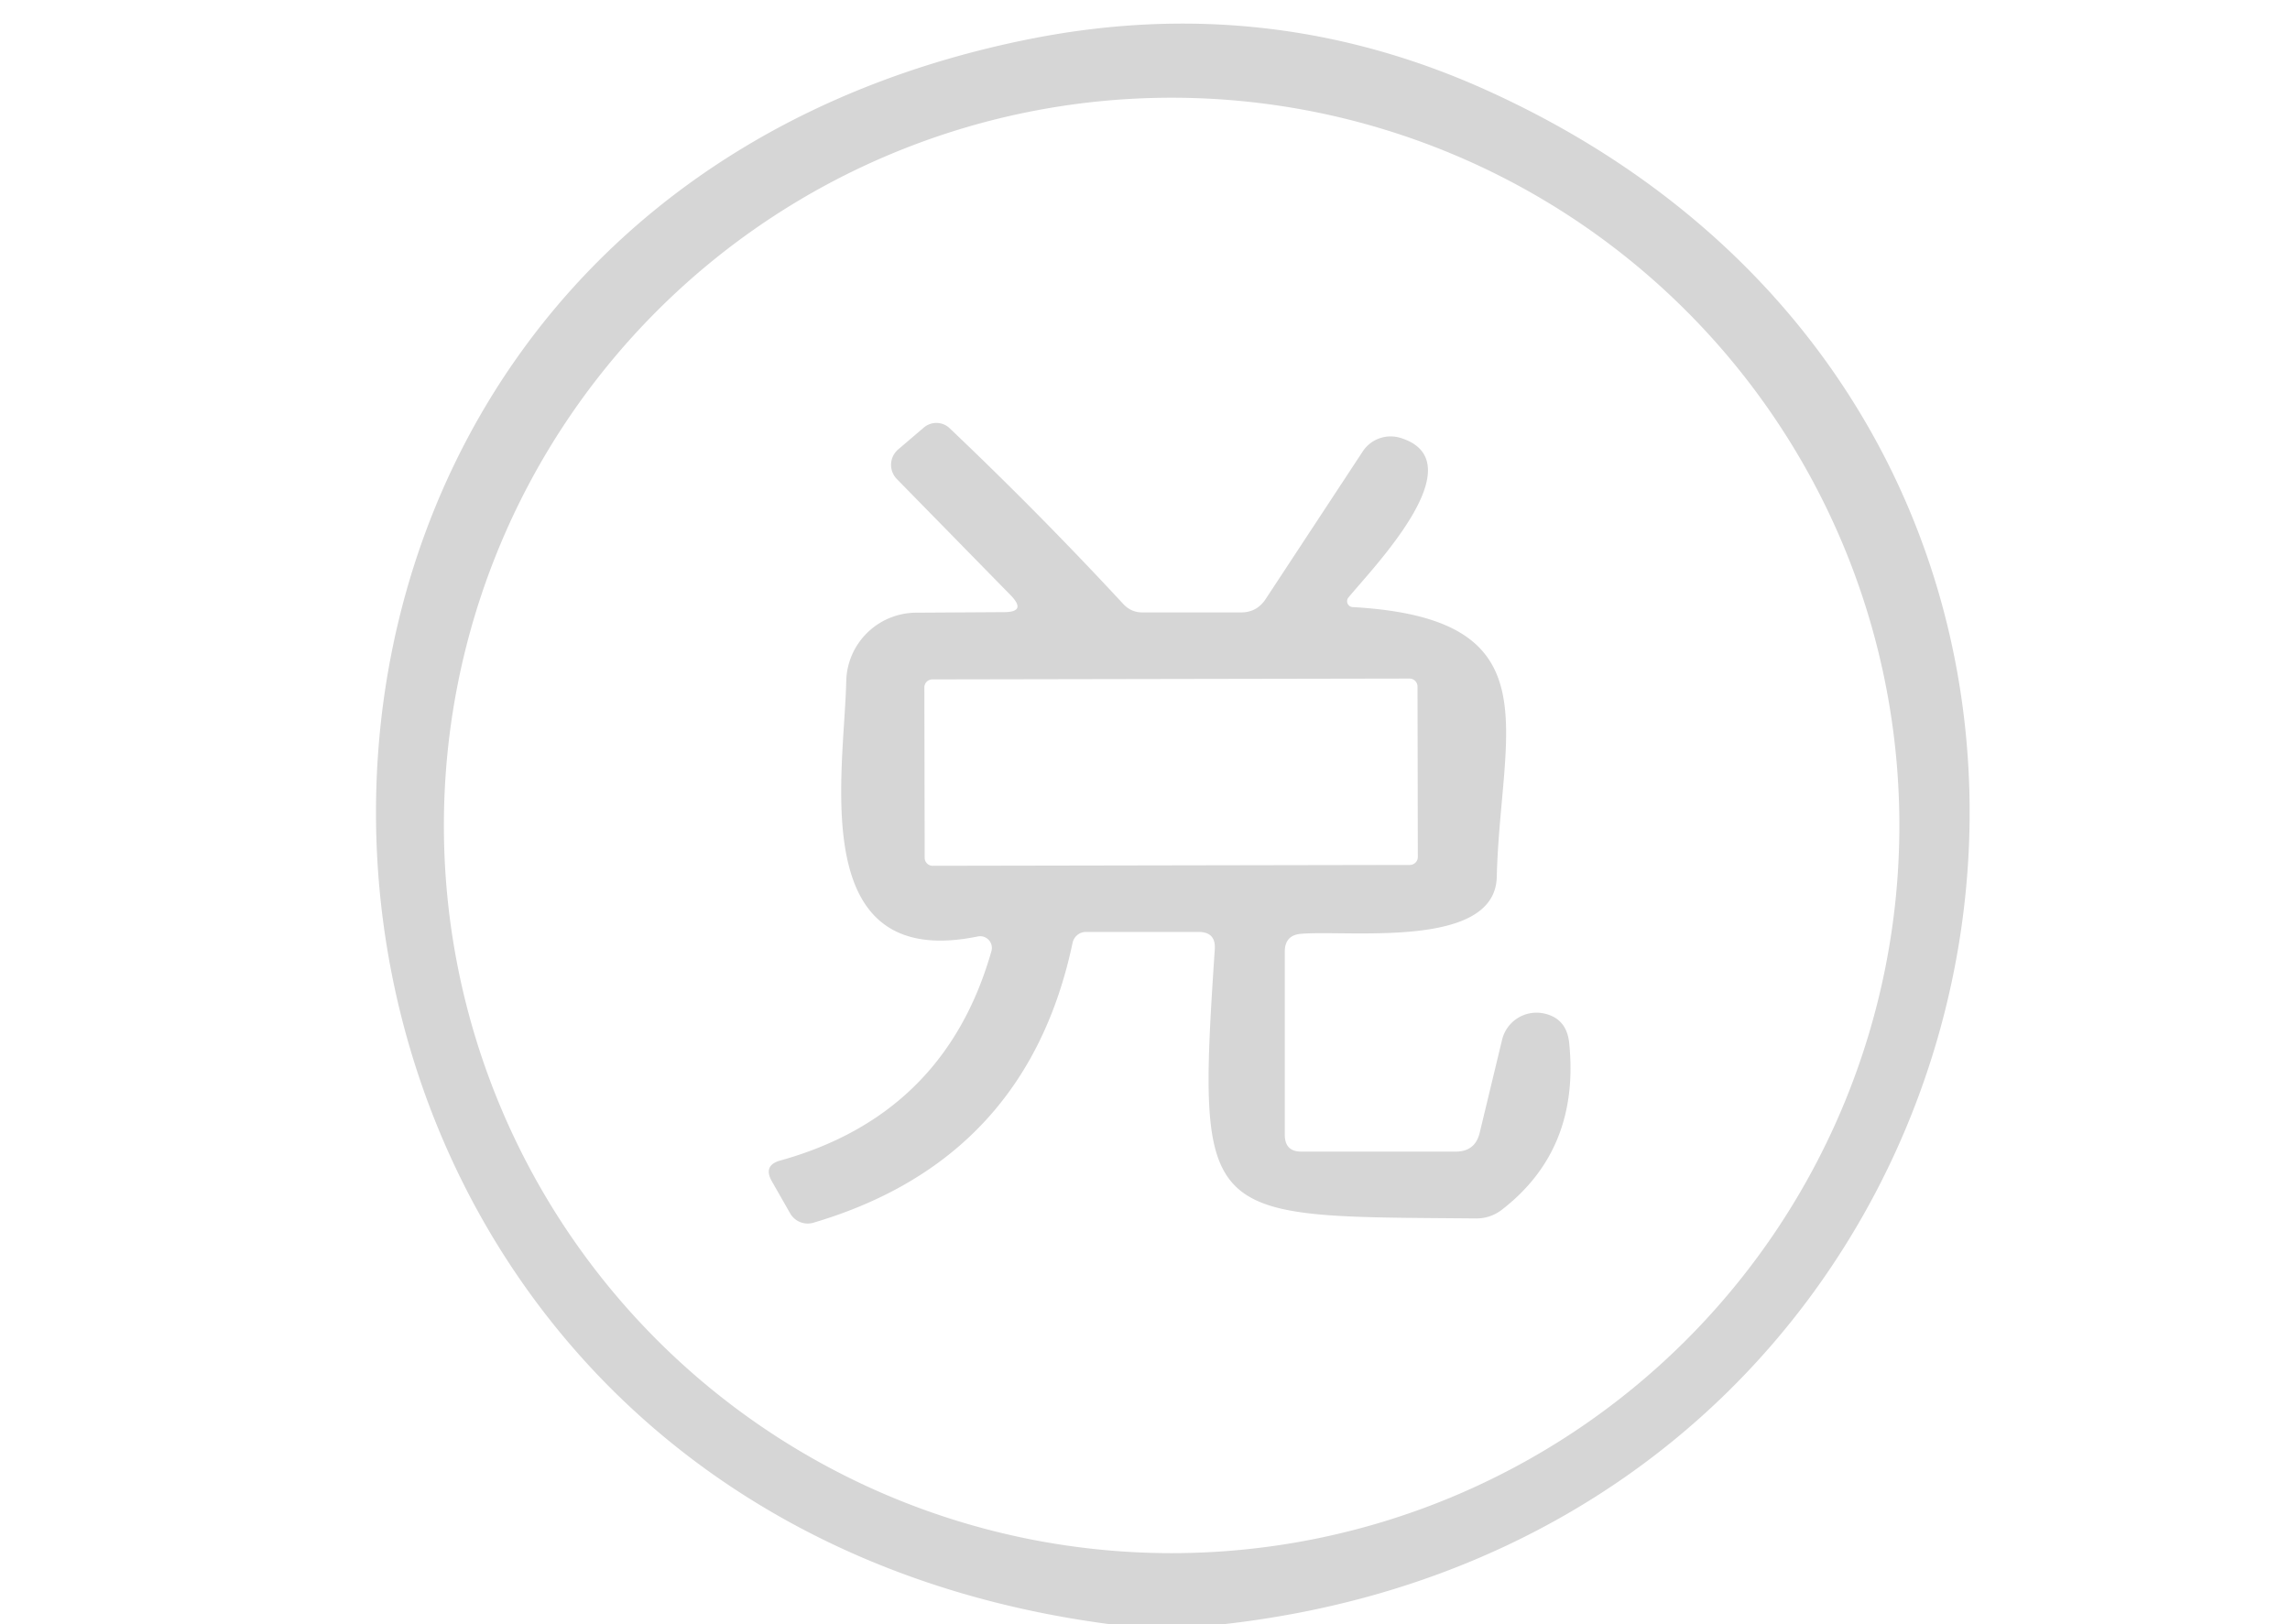
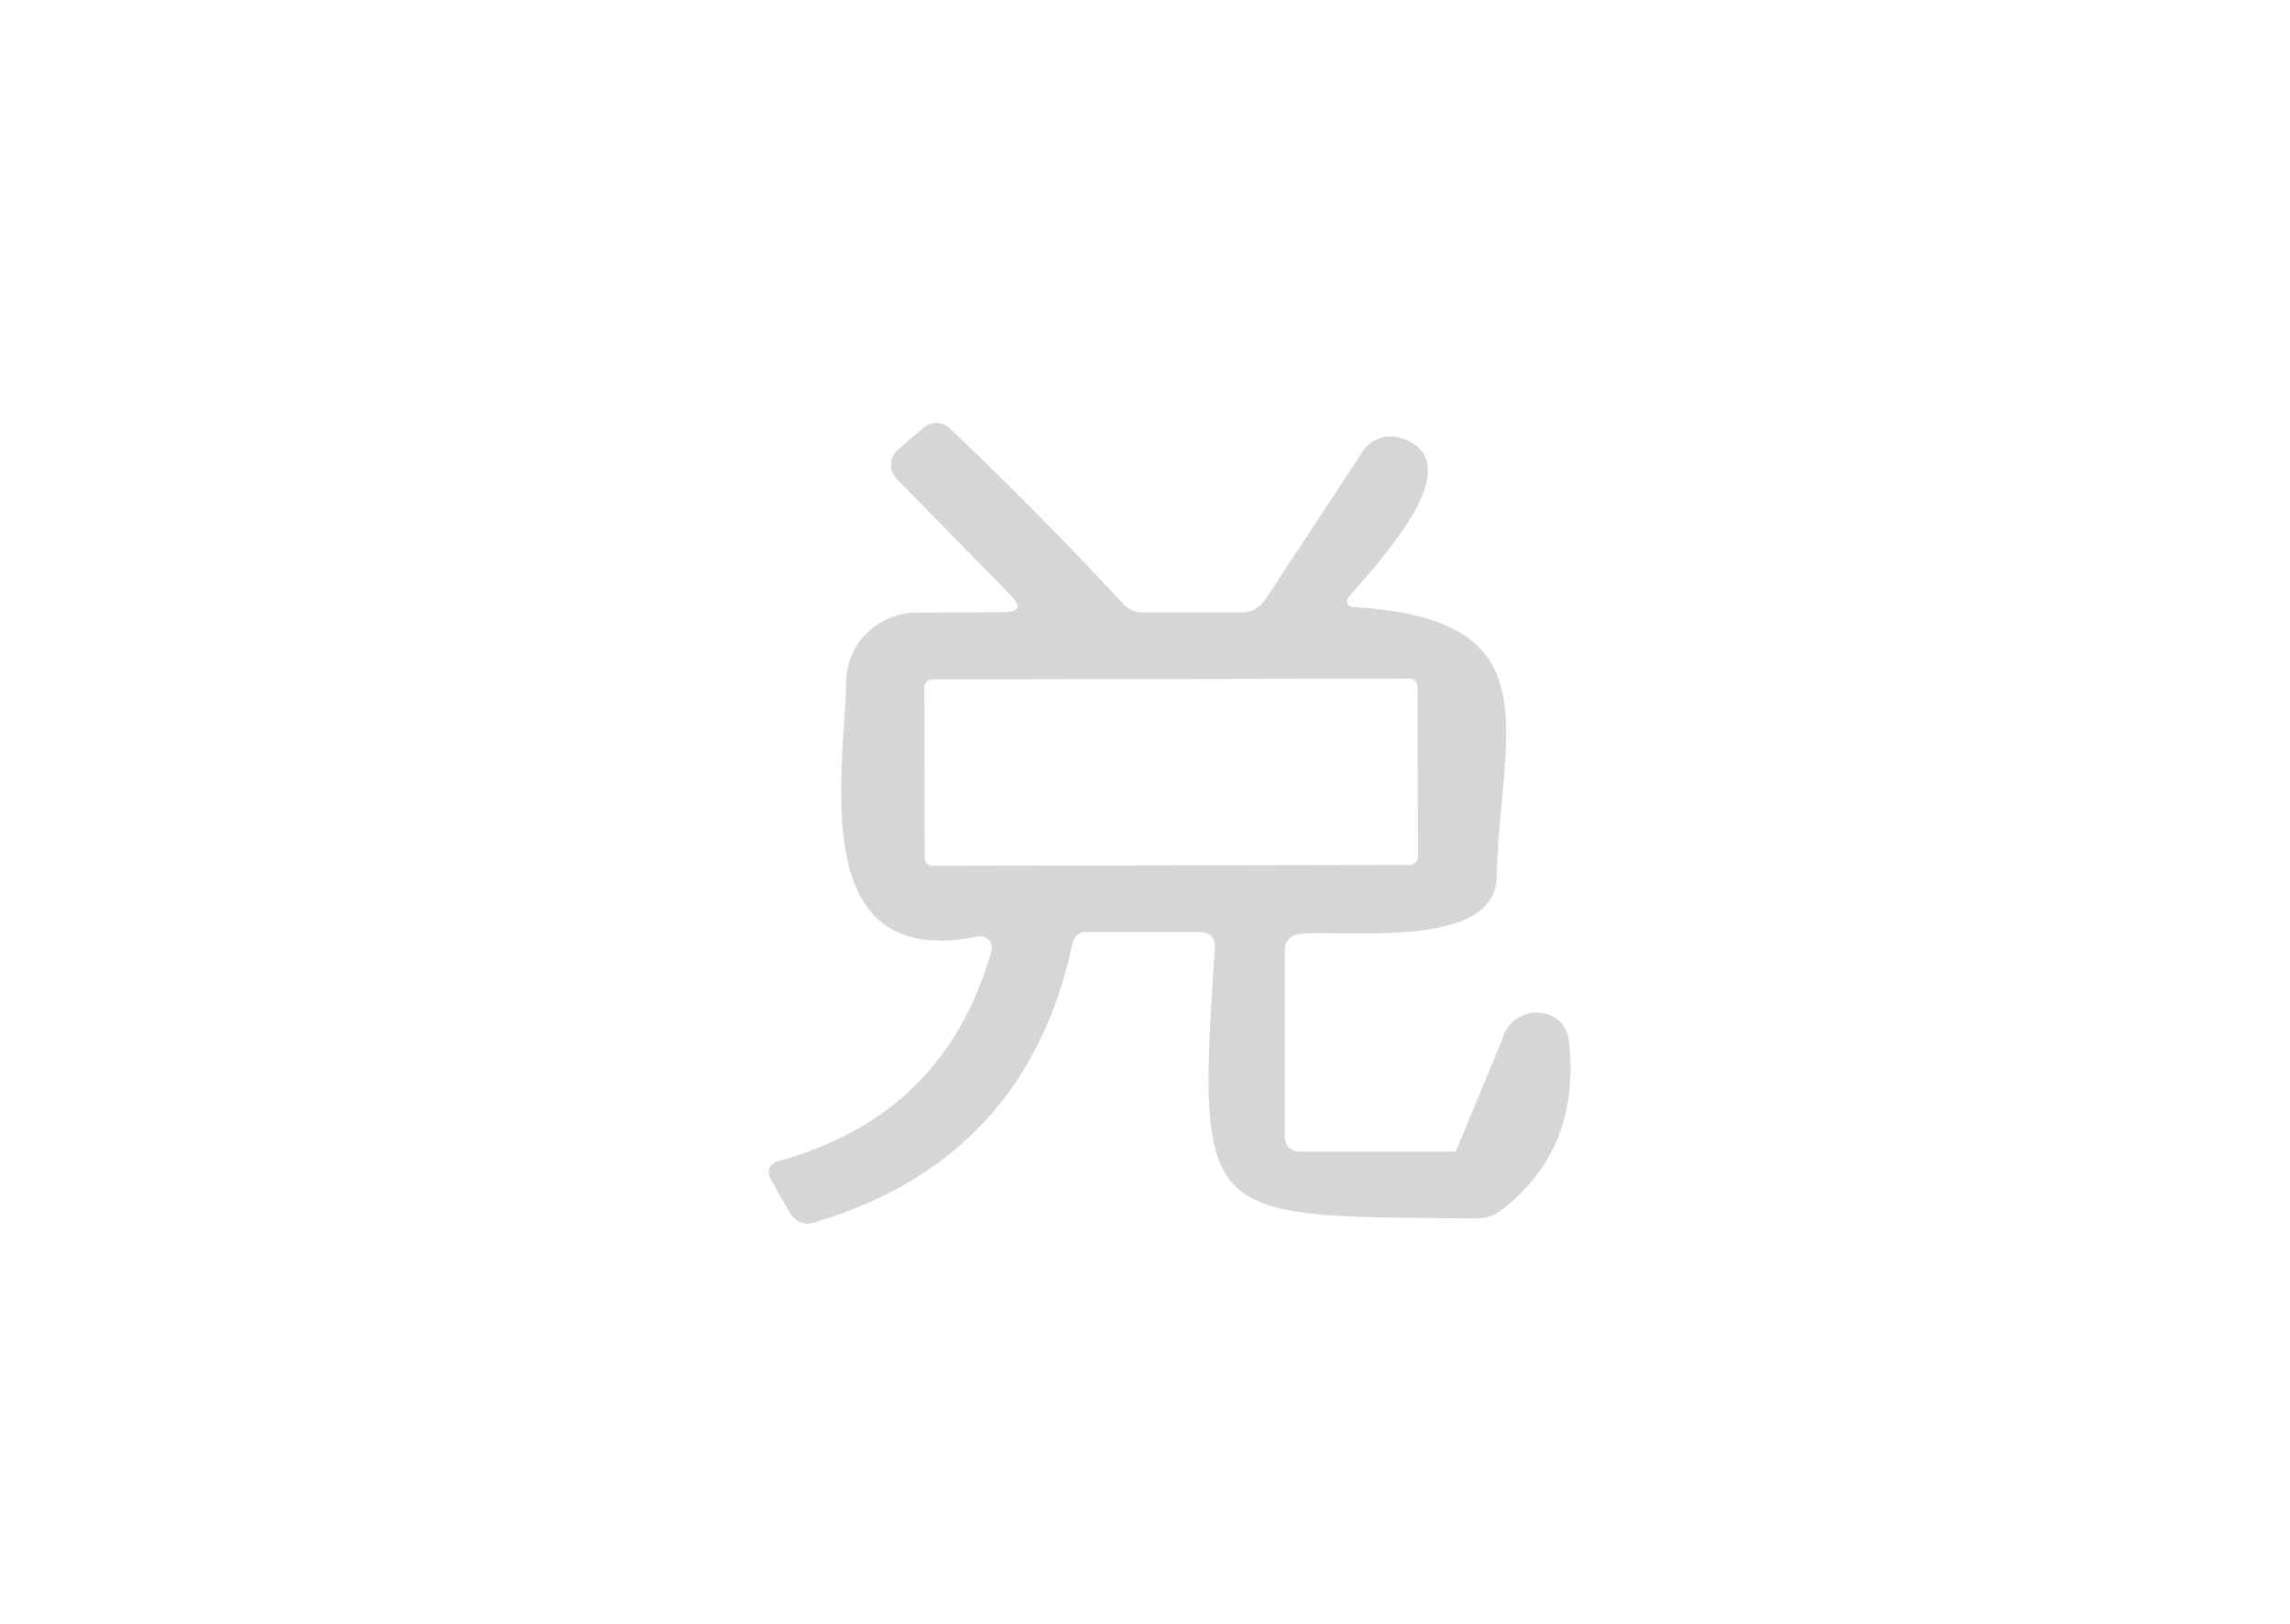
<svg xmlns="http://www.w3.org/2000/svg" version="1.1" viewBox="0.00 0.00 86.00 61.00">
-   <path fill="#d6d6d6" d="   M 45.94 61.00   L 41.69 61.00   C 6.76 56.43 4.28 8.50 38.50 1.50   Q 47.54 -0.35 55.81 3.38   C 84.76 16.45 77.35 57.48 45.94 61.00   Z   M 71.33 31.00   A 27.33 27.33 0.0 0 0 44.00 3.67   A 27.33 27.33 0.0 0 0 16.67 31.00   A 27.33 27.33 0.0 0 0 44.00 58.33   A 27.33 27.33 0.0 0 0 71.33 31.00   Z" />
-   <path fill="#d6d6d6" d="   M 36.72 35.17   C 30.27 36.49 31.70 29.08 31.78 25.59   A 2.64 2.63 0.3 0 1 34.40 23.01   L 37.70 22.99   Q 38.57 22.99 37.96 22.36   L 33.68 17.99   A 0.76 0.76 0.0 0 1 33.73 16.88   L 34.69 16.06   A 0.73 0.72 -43.4 0 1 35.66 16.08   Q 39.03 19.28 42.19 22.69   Q 42.48 23.00 42.90 23.00   L 46.61 23.00   Q 47.20 23.00 47.53 22.50   L 51.18 16.95   A 1.26 1.25 25.4 0 1 52.61 16.45   C 55.45 17.35 51.53 21.35 50.64 22.44   A 0.22 0.22 0.0 0 0 50.80 22.80   C 58.39 23.23 56.35 27.35 56.21 32.94   C 56.14 35.65 50.69 34.92 48.86 35.07   Q 48.25 35.12 48.25 35.74   L 48.25 42.62   Q 48.25 43.25 48.87 43.25   L 54.67 43.25   Q 55.40 43.25 55.57 42.54   L 56.41 39.05   A 1.33 1.33 0.0 0 1 57.92 38.05   Q 58.83 38.21 58.93 39.17   Q 59.34 43.18 56.38 45.45   Q 55.96 45.76 55.44 45.76   C 45.15 45.67 44.93 46.03 45.62 35.66   Q 45.67 35.00 45.01 35.00   L 40.78 35.00   A 0.52 0.51 -83.7 0 0 40.28 35.41   Q 38.56 43.55 30.55 45.92   A 0.76 0.76 0.0 0 1 29.68 45.58   L 28.99 44.37   Q 28.64 43.76 29.32 43.58   Q 35.48 41.86 37.23 35.73   A 0.44 0.44 0.0 0 0 36.72 35.17   Z   M 53.234 25.784   A 0.30 0.30 0.0 0 0 52.934 25.484   L 35.014 25.516   A 0.30 0.30 0.0 0 0 34.714 25.816   L 34.726 32.216   A 0.30 0.30 0.0 0 0 35.026 32.516   L 52.946 32.484   A 0.30 0.30 0.0 0 0 53.246 32.184   L 53.234 25.784   Z" />
+   <path fill="#d6d6d6" d="   M 36.72 35.17   C 30.27 36.49 31.70 29.08 31.78 25.59   A 2.64 2.63 0.3 0 1 34.40 23.01   L 37.70 22.99   Q 38.57 22.99 37.96 22.36   L 33.68 17.99   A 0.76 0.76 0.0 0 1 33.73 16.88   L 34.69 16.06   A 0.73 0.72 -43.4 0 1 35.66 16.08   Q 39.03 19.28 42.19 22.69   Q 42.48 23.00 42.90 23.00   L 46.61 23.00   Q 47.20 23.00 47.53 22.50   L 51.18 16.95   A 1.26 1.25 25.4 0 1 52.61 16.45   C 55.45 17.35 51.53 21.35 50.64 22.44   A 0.22 0.22 0.0 0 0 50.80 22.80   C 58.39 23.23 56.35 27.35 56.21 32.94   C 56.14 35.65 50.69 34.92 48.86 35.07   Q 48.25 35.12 48.25 35.74   L 48.25 42.62   Q 48.25 43.25 48.87 43.25   L 54.67 43.25   L 56.41 39.05   A 1.33 1.33 0.0 0 1 57.92 38.05   Q 58.83 38.21 58.93 39.17   Q 59.34 43.18 56.38 45.45   Q 55.96 45.76 55.44 45.76   C 45.15 45.67 44.93 46.03 45.62 35.66   Q 45.67 35.00 45.01 35.00   L 40.78 35.00   A 0.52 0.51 -83.7 0 0 40.28 35.41   Q 38.56 43.55 30.55 45.92   A 0.76 0.76 0.0 0 1 29.68 45.58   L 28.99 44.37   Q 28.64 43.76 29.32 43.58   Q 35.48 41.86 37.23 35.73   A 0.44 0.44 0.0 0 0 36.72 35.17   Z   M 53.234 25.784   A 0.30 0.30 0.0 0 0 52.934 25.484   L 35.014 25.516   A 0.30 0.30 0.0 0 0 34.714 25.816   L 34.726 32.216   A 0.30 0.30 0.0 0 0 35.026 32.516   L 52.946 32.484   A 0.30 0.30 0.0 0 0 53.246 32.184   L 53.234 25.784   Z" />
</svg>